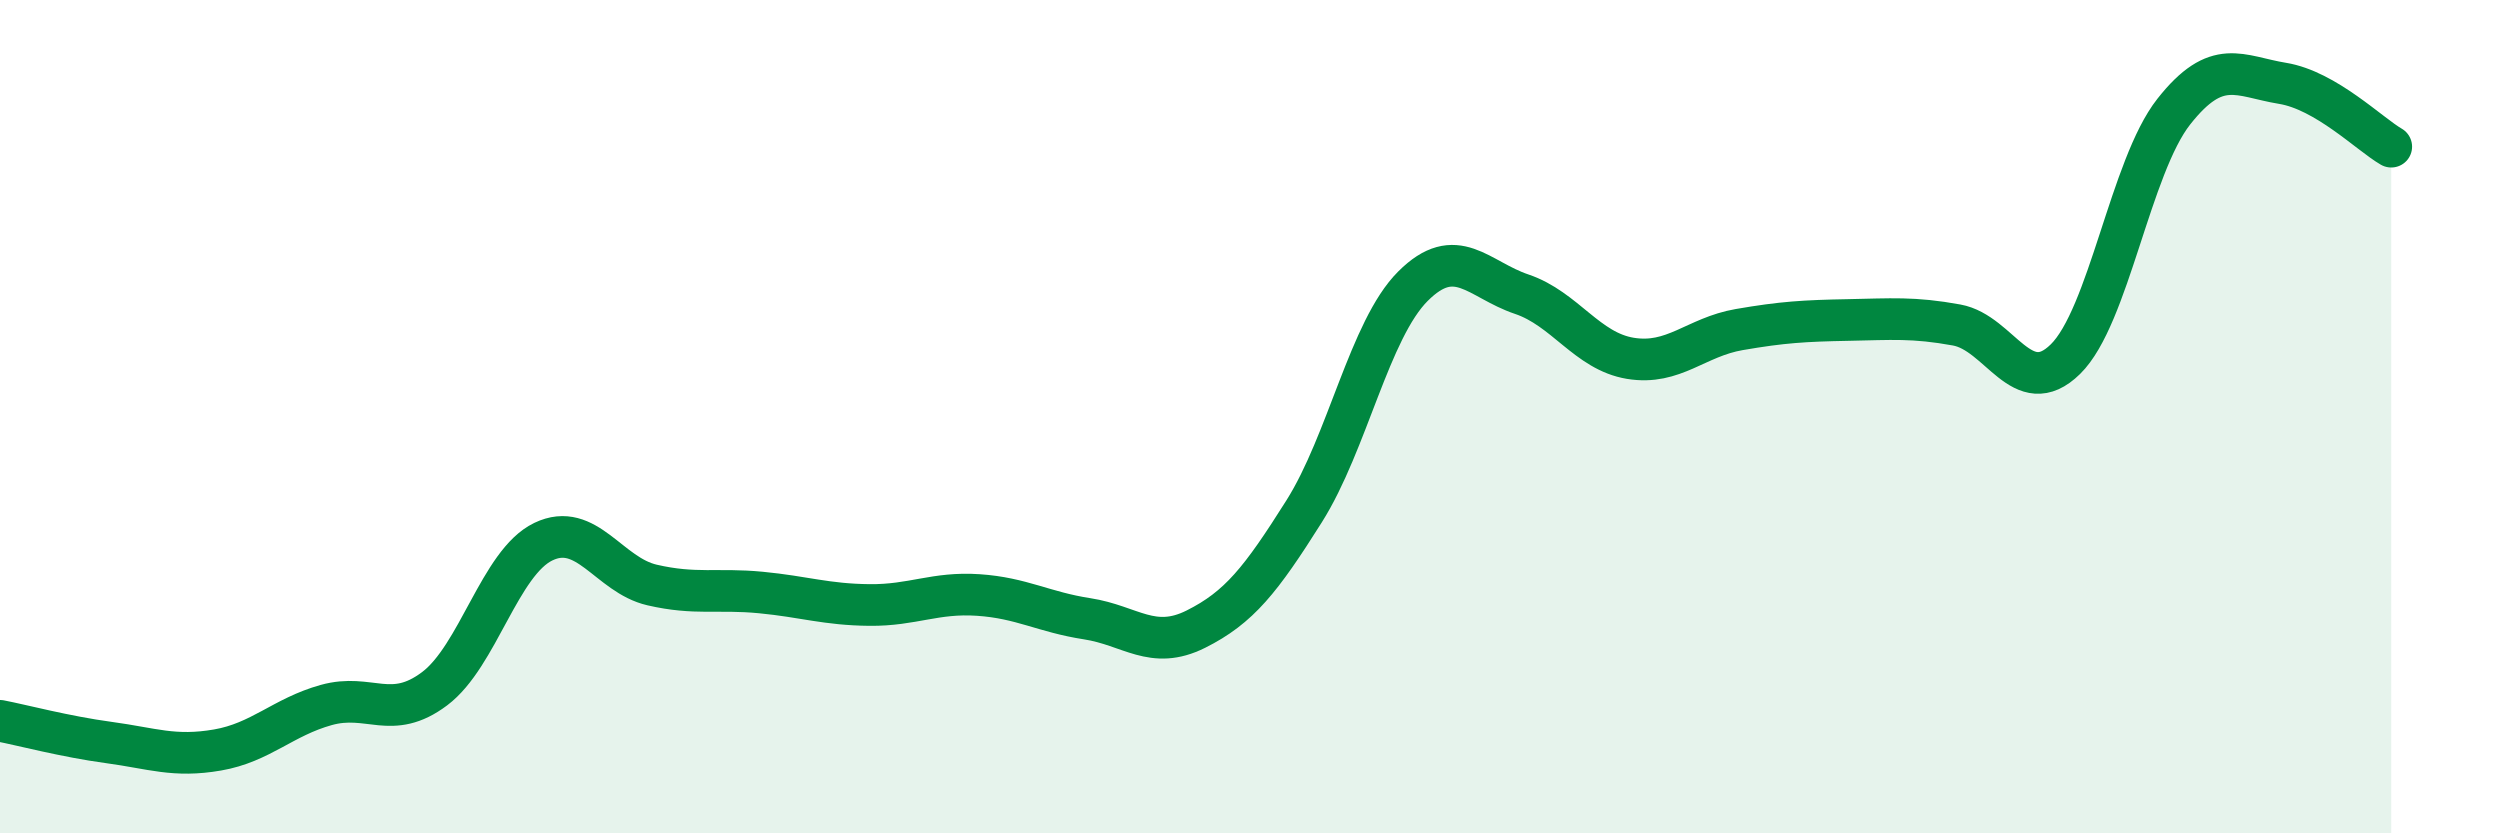
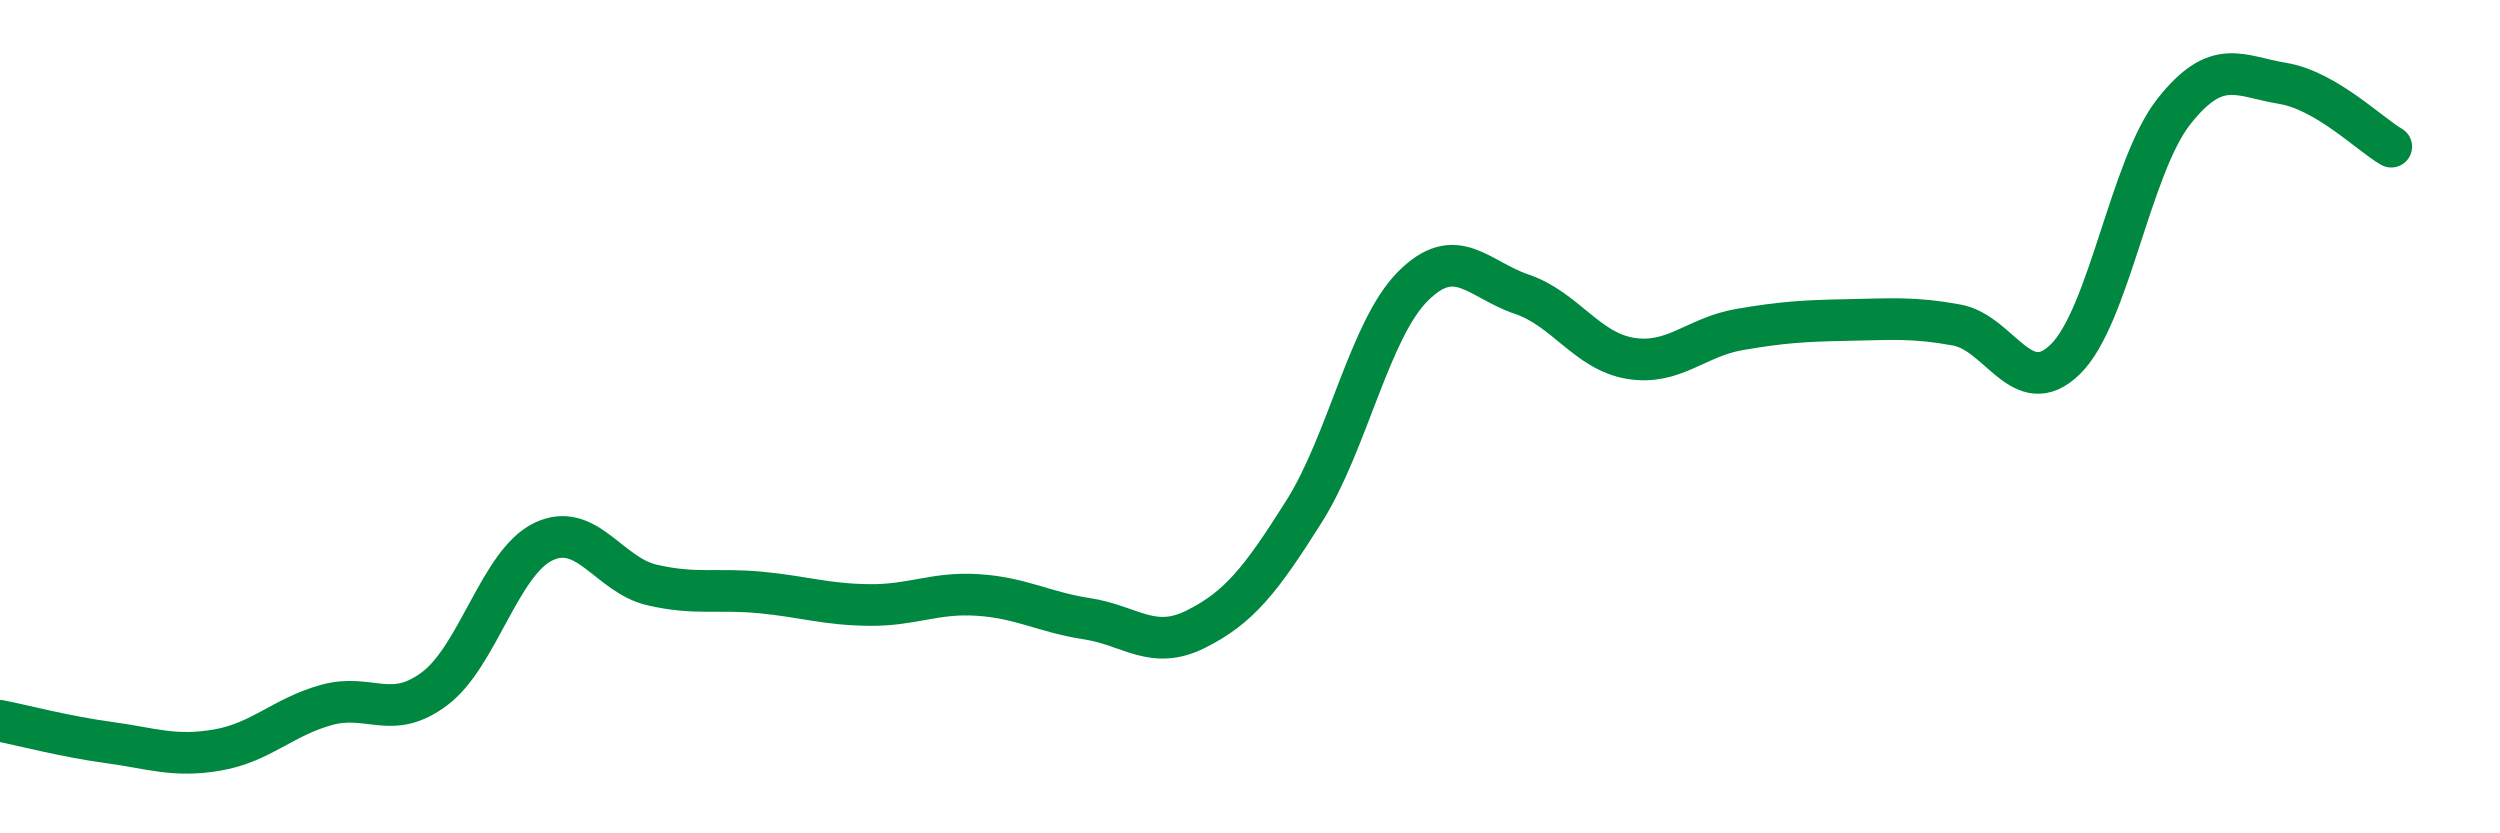
<svg xmlns="http://www.w3.org/2000/svg" width="60" height="20" viewBox="0 0 60 20">
-   <path d="M 0,17.3 C 0.52,17.4 1.57,17.68 2.61,17.82 C 3.65,17.96 4.18,18.18 5.22,18 C 6.26,17.82 6.79,17.21 7.83,16.92 C 8.87,16.63 9.39,17.31 10.43,16.53 C 11.47,15.75 12,13.5 13.04,13 C 14.08,12.5 14.61,13.8 15.65,14.04 C 16.69,14.28 17.22,14.12 18.26,14.22 C 19.3,14.32 19.83,14.51 20.87,14.52 C 21.91,14.53 22.44,14.21 23.48,14.28 C 24.52,14.35 25.05,14.69 26.09,14.85 C 27.13,15.01 27.66,15.62 28.7,15.1 C 29.74,14.58 30.26,13.92 31.3,12.27 C 32.34,10.62 32.87,7.91 33.91,6.87 C 34.95,5.83 35.48,6.71 36.52,7.06 C 37.56,7.41 38.09,8.43 39.13,8.6 C 40.17,8.77 40.7,8.09 41.74,7.91 C 42.78,7.73 43.31,7.7 44.35,7.68 C 45.39,7.66 45.92,7.61 46.96,7.8 C 48,7.99 48.53,9.64 49.57,8.62 C 50.61,7.6 51.13,4 52.17,2.68 C 53.21,1.36 53.74,1.83 54.78,2 C 55.82,2.17 56.87,3.22 57.39,3.52L57.39 20L0 20Z" fill="#008740" opacity="0.1" stroke-linecap="round" stroke-linejoin="round" />
  <path d="M 0,17.3 C 0.52,17.4 1.57,17.68 2.61,17.82 C 3.65,17.96 4.18,18.18 5.22,18 C 6.26,17.82 6.79,17.21 7.83,16.92 C 8.87,16.63 9.39,17.31 10.43,16.53 C 11.47,15.75 12,13.5 13.04,13 C 14.08,12.5 14.61,13.8 15.65,14.04 C 16.69,14.28 17.22,14.12 18.26,14.22 C 19.3,14.32 19.83,14.51 20.87,14.52 C 21.91,14.53 22.44,14.21 23.48,14.28 C 24.52,14.35 25.05,14.69 26.09,14.85 C 27.13,15.01 27.66,15.62 28.7,15.1 C 29.74,14.58 30.26,13.92 31.3,12.27 C 32.34,10.62 32.87,7.91 33.91,6.87 C 34.95,5.83 35.48,6.71 36.52,7.06 C 37.56,7.41 38.09,8.43 39.13,8.6 C 40.17,8.77 40.7,8.09 41.74,7.91 C 42.78,7.73 43.31,7.7 44.35,7.68 C 45.39,7.66 45.92,7.61 46.96,7.8 C 48,7.99 48.53,9.64 49.57,8.62 C 50.61,7.6 51.13,4 52.17,2.68 C 53.21,1.36 53.74,1.83 54.78,2 C 55.82,2.17 56.87,3.22 57.39,3.52" stroke="#008740" stroke-width="1" fill="none" stroke-linecap="round" stroke-linejoin="round" />
</svg>